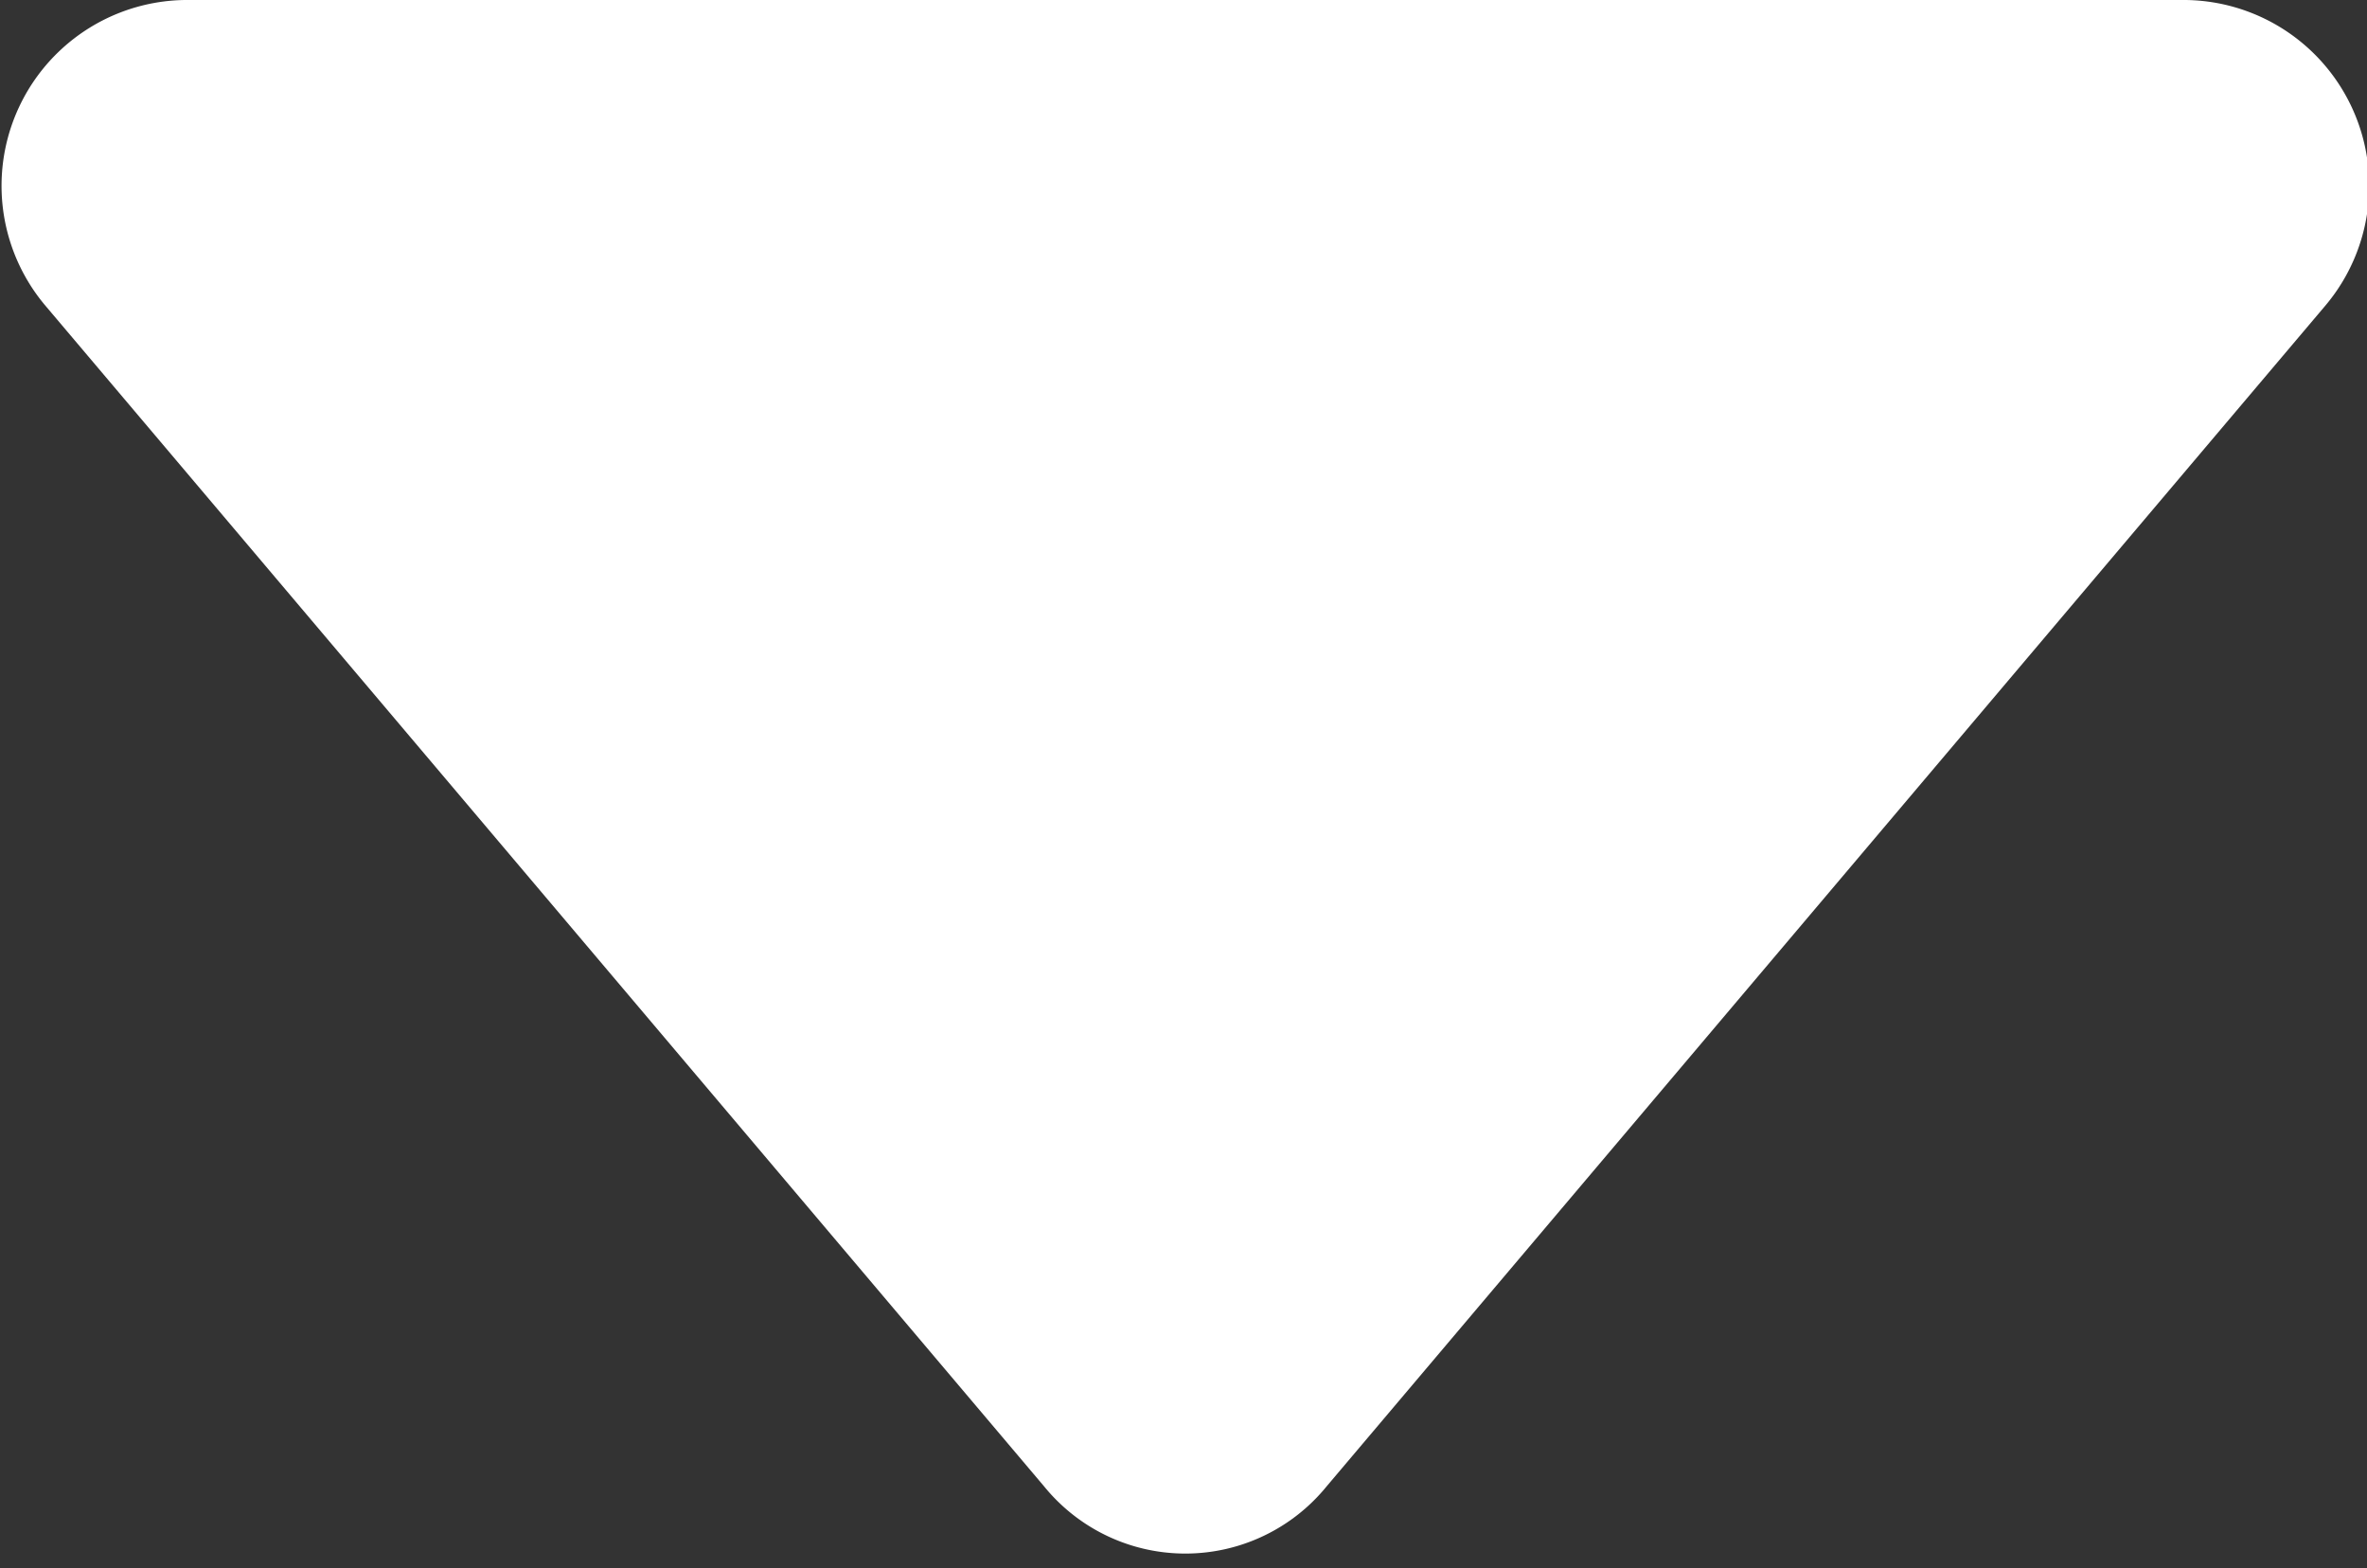
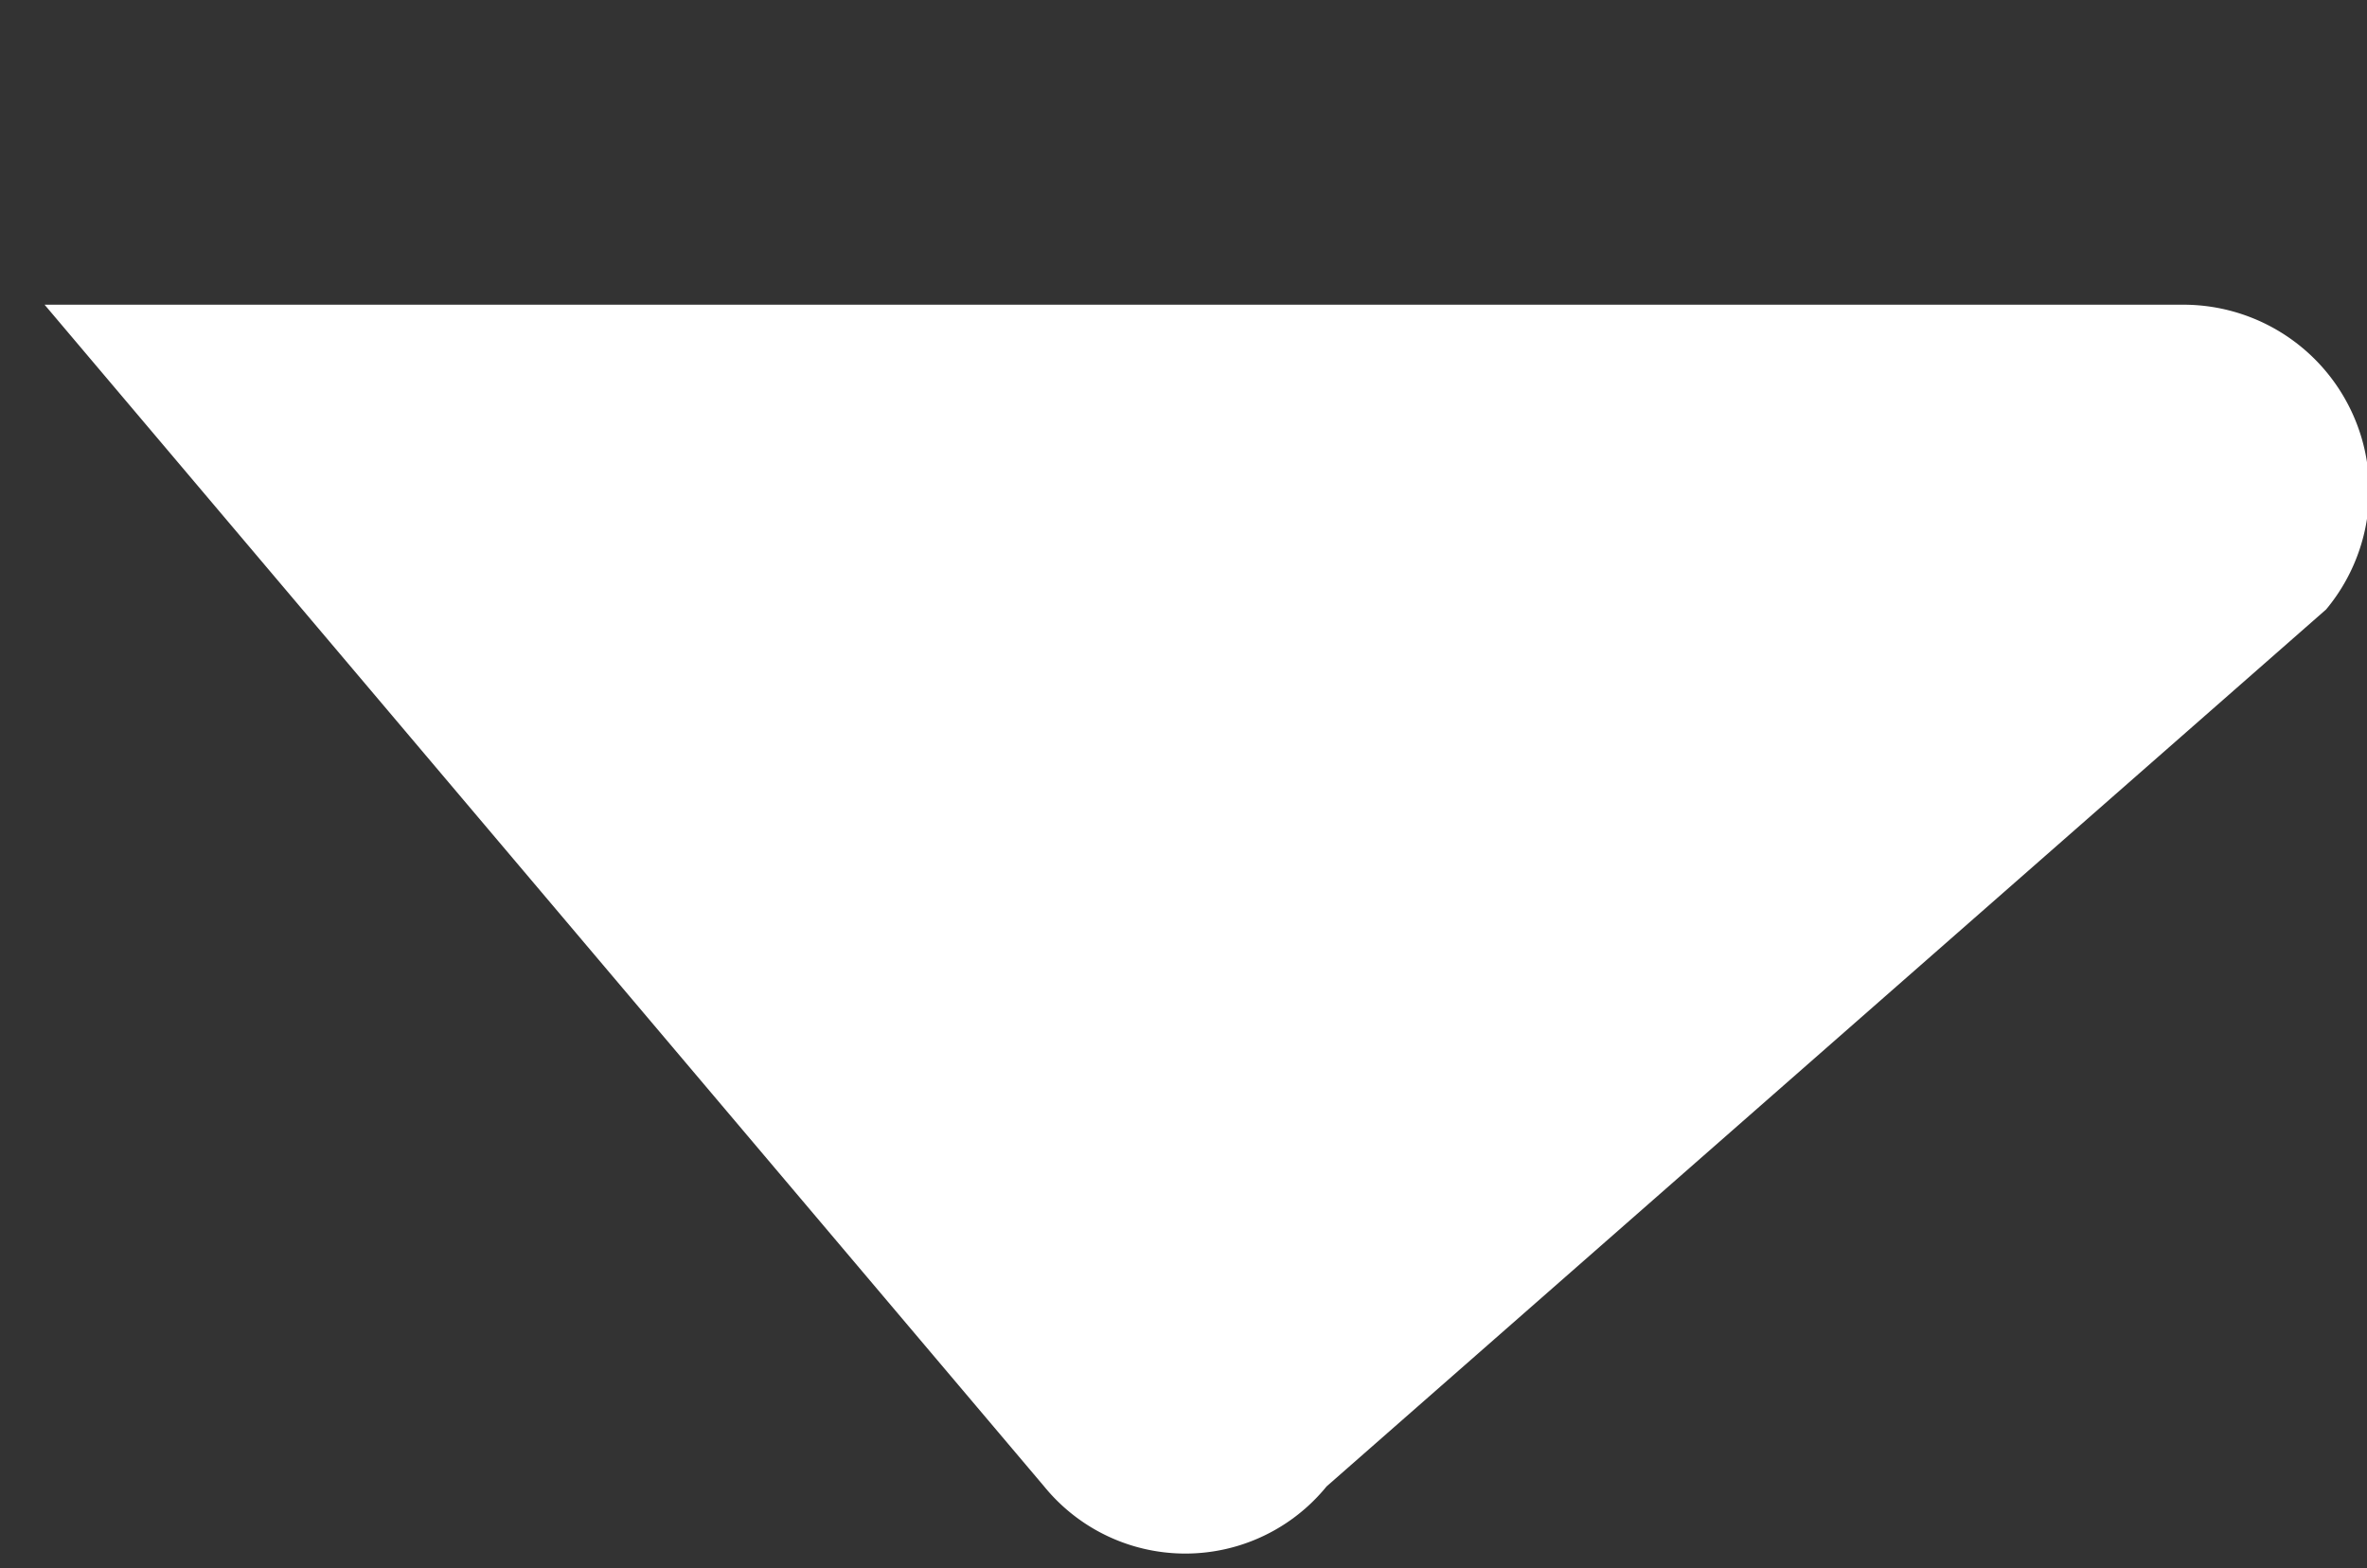
<svg xmlns="http://www.w3.org/2000/svg" viewBox="0 0 6.37 4.22">
  <rect x="0" y="0" width="6.37" height="4.22" fill="#333333" stroke="none" />
  <defs>
    <style>.cls-1{fill:#fff;fill-rule:evenodd;}</style>
  </defs>
  <title>arr-down-sprache_1</title>
  <g id="Ebene_2" data-name="Ebene 2">
    <g id="Ebene_1-2" data-name="Ebene 1">
-       <path class="cls-1" d="M3.57,4a.49.49,0,0,1-.76,0L.12.82A.5.5,0,0,1,.51,0H5.87a.5.5,0,0,1,.39.82Z" />
+       <path class="cls-1" d="M3.57,4a.49.49,0,0,1-.76,0L.12.82H5.87a.5.5,0,0,1,.39.82Z" />
    </g>
  </g>
</svg>